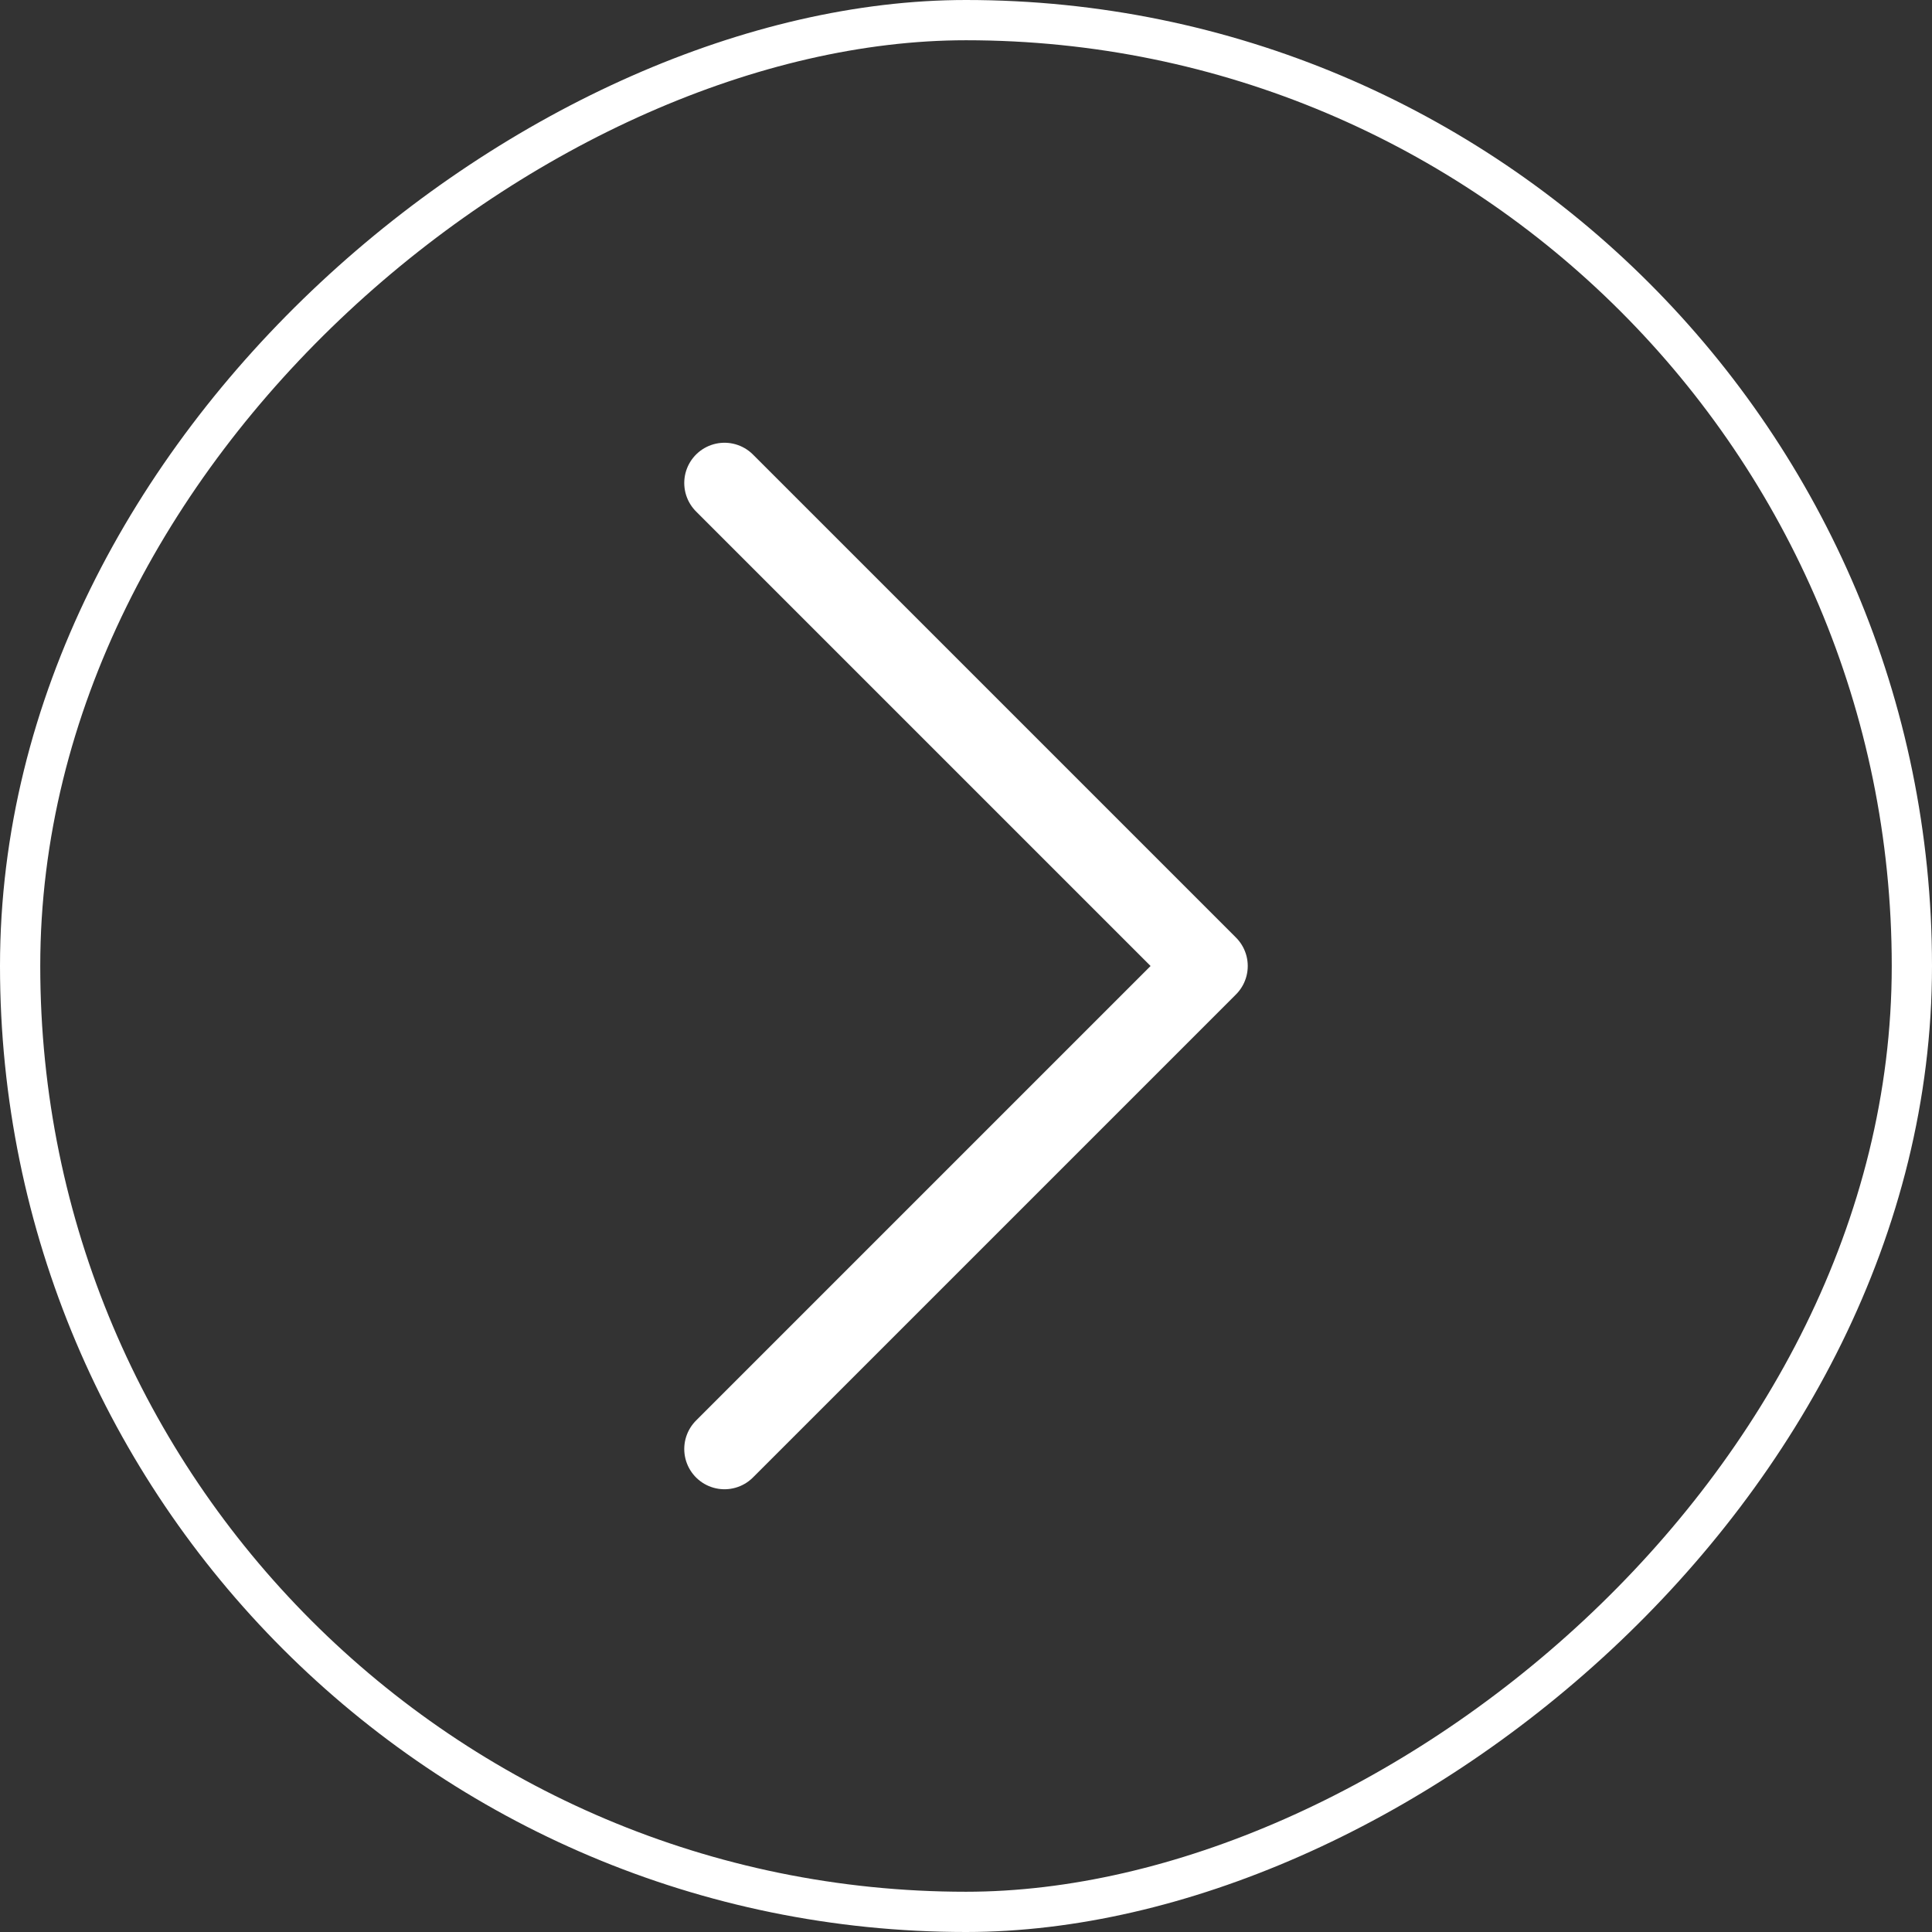
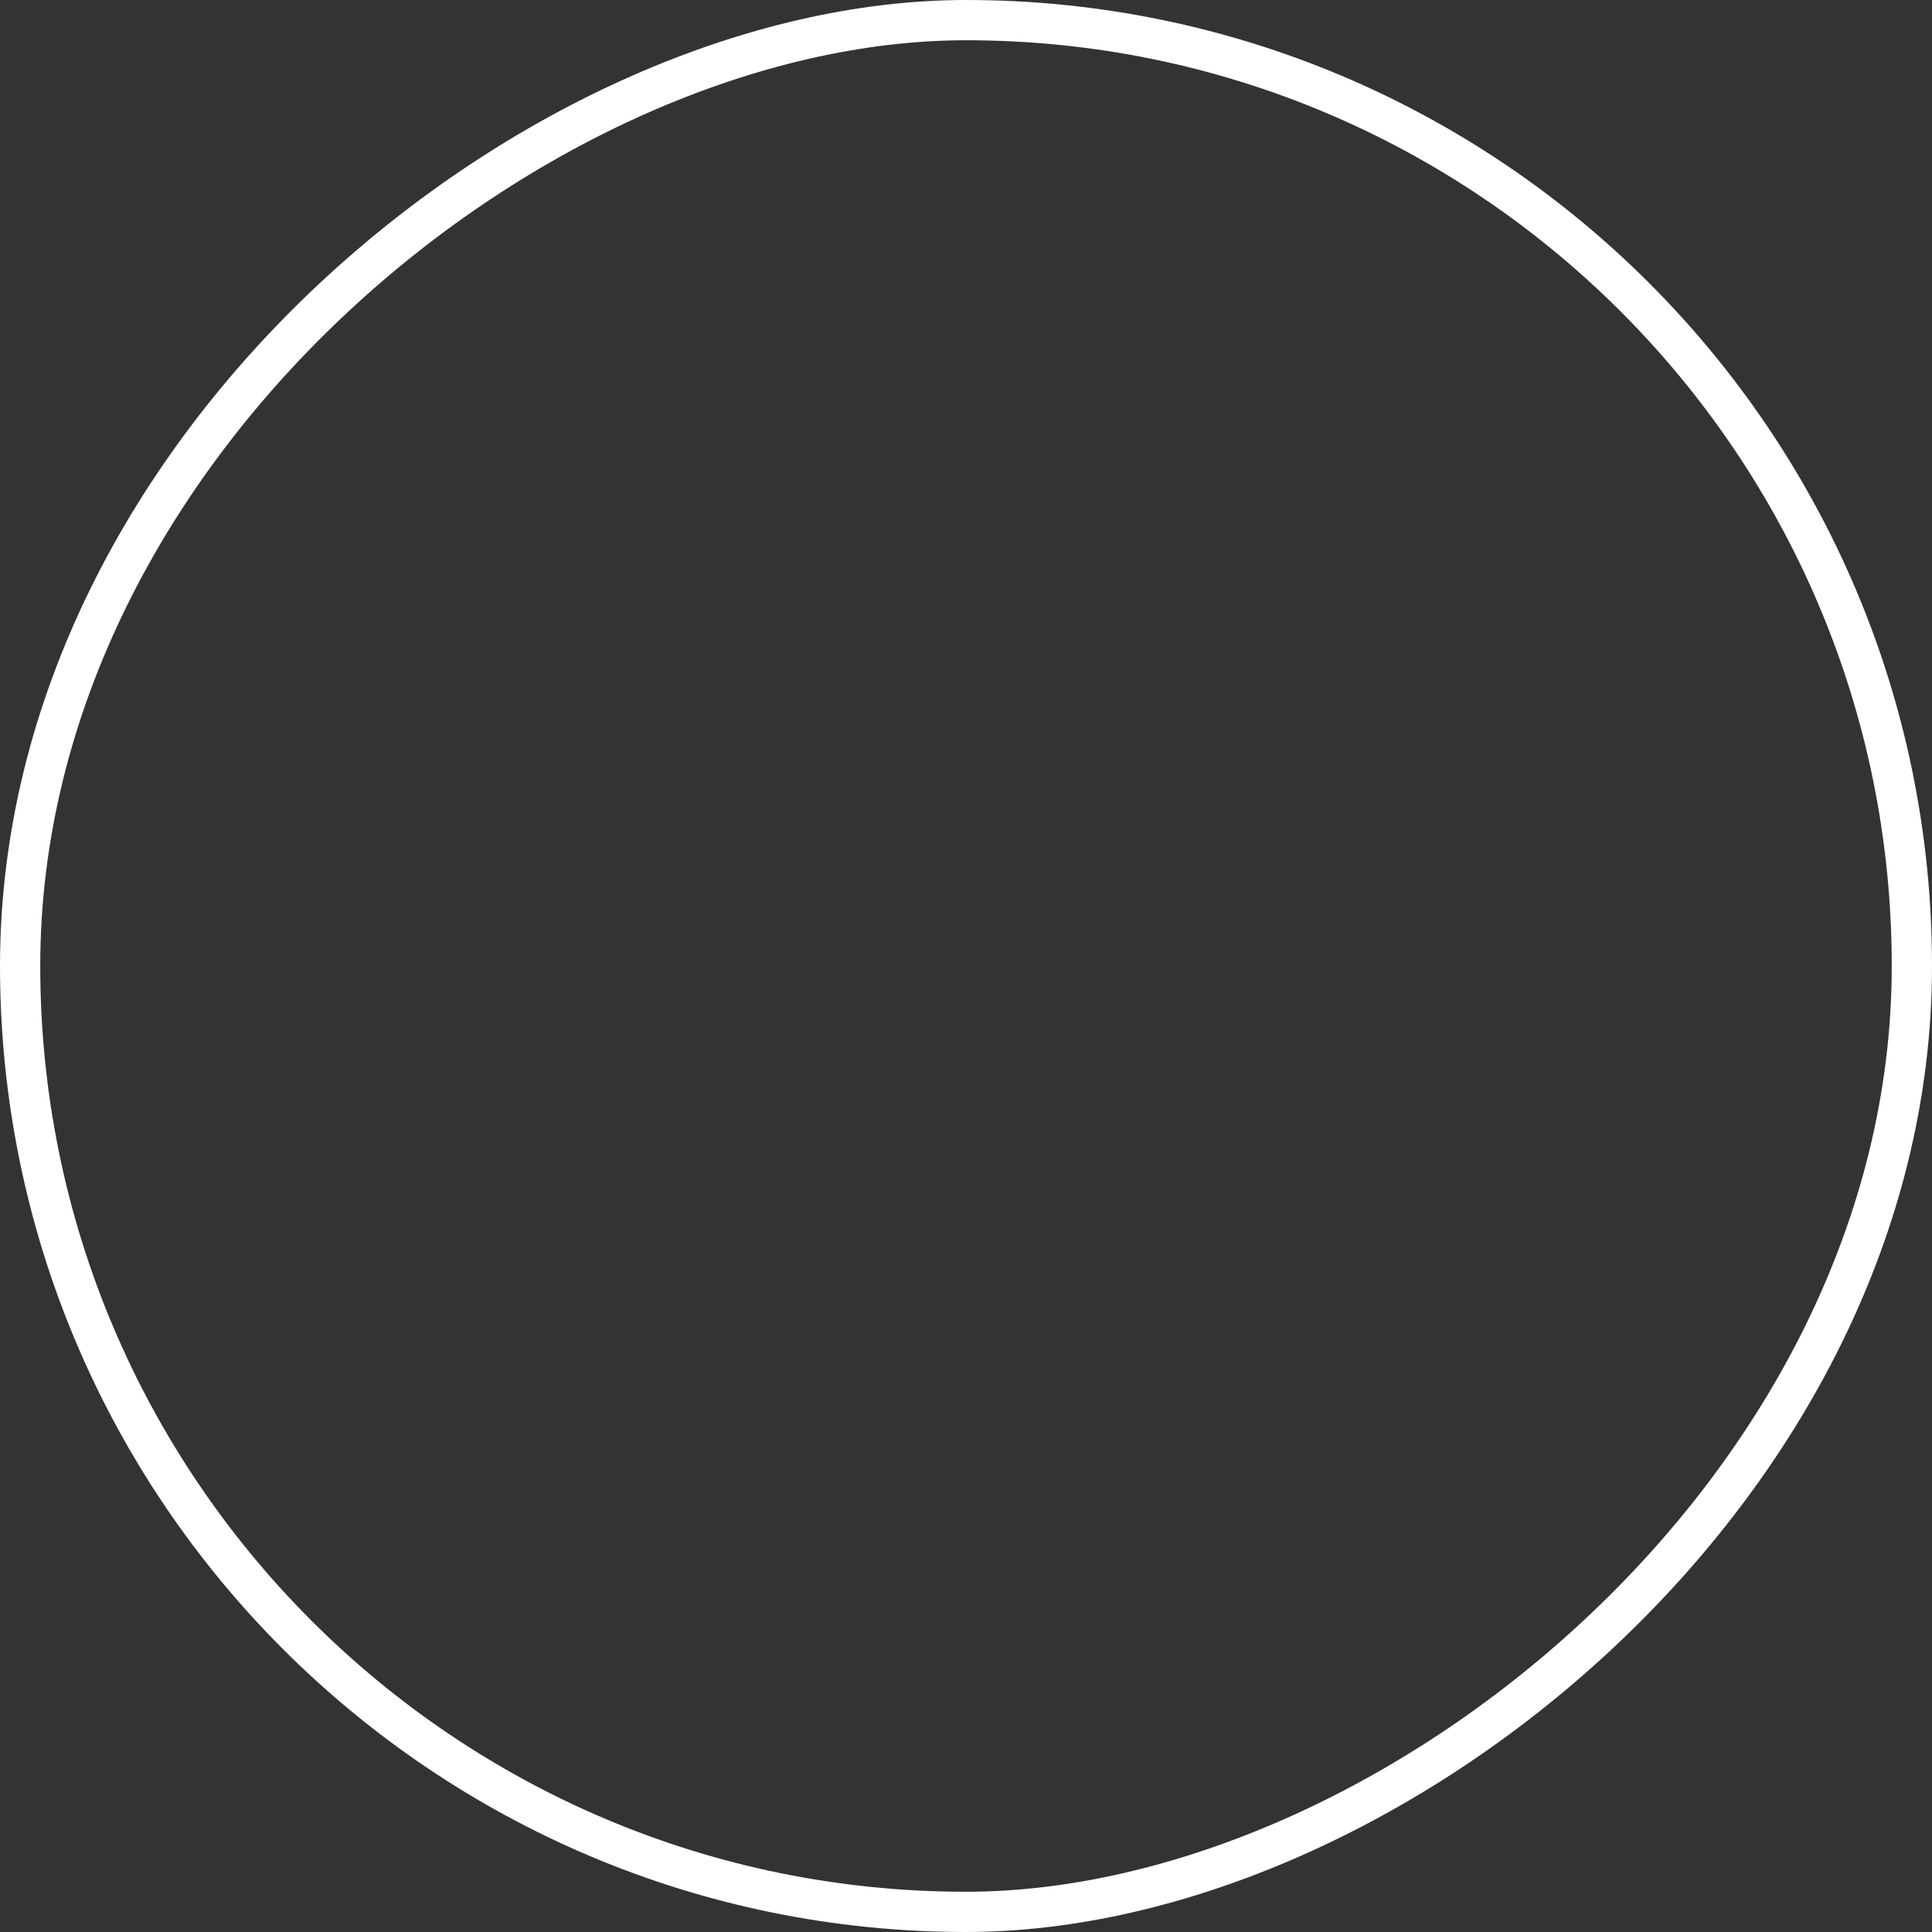
<svg xmlns="http://www.w3.org/2000/svg" width="48" height="48" fill="none">
  <rect width="100%" height="100%" fill="#333333" stroke="none" />
  <rect width="47" height="47" x="47.5" y=".5" stroke="#fff" rx="23.5" transform="rotate(90 47.5 .5)" />
-   <path stroke="#fff" stroke-linecap="round" stroke-linejoin="round" stroke-width="2" d="m18 36 12-12-12-12" />
</svg>